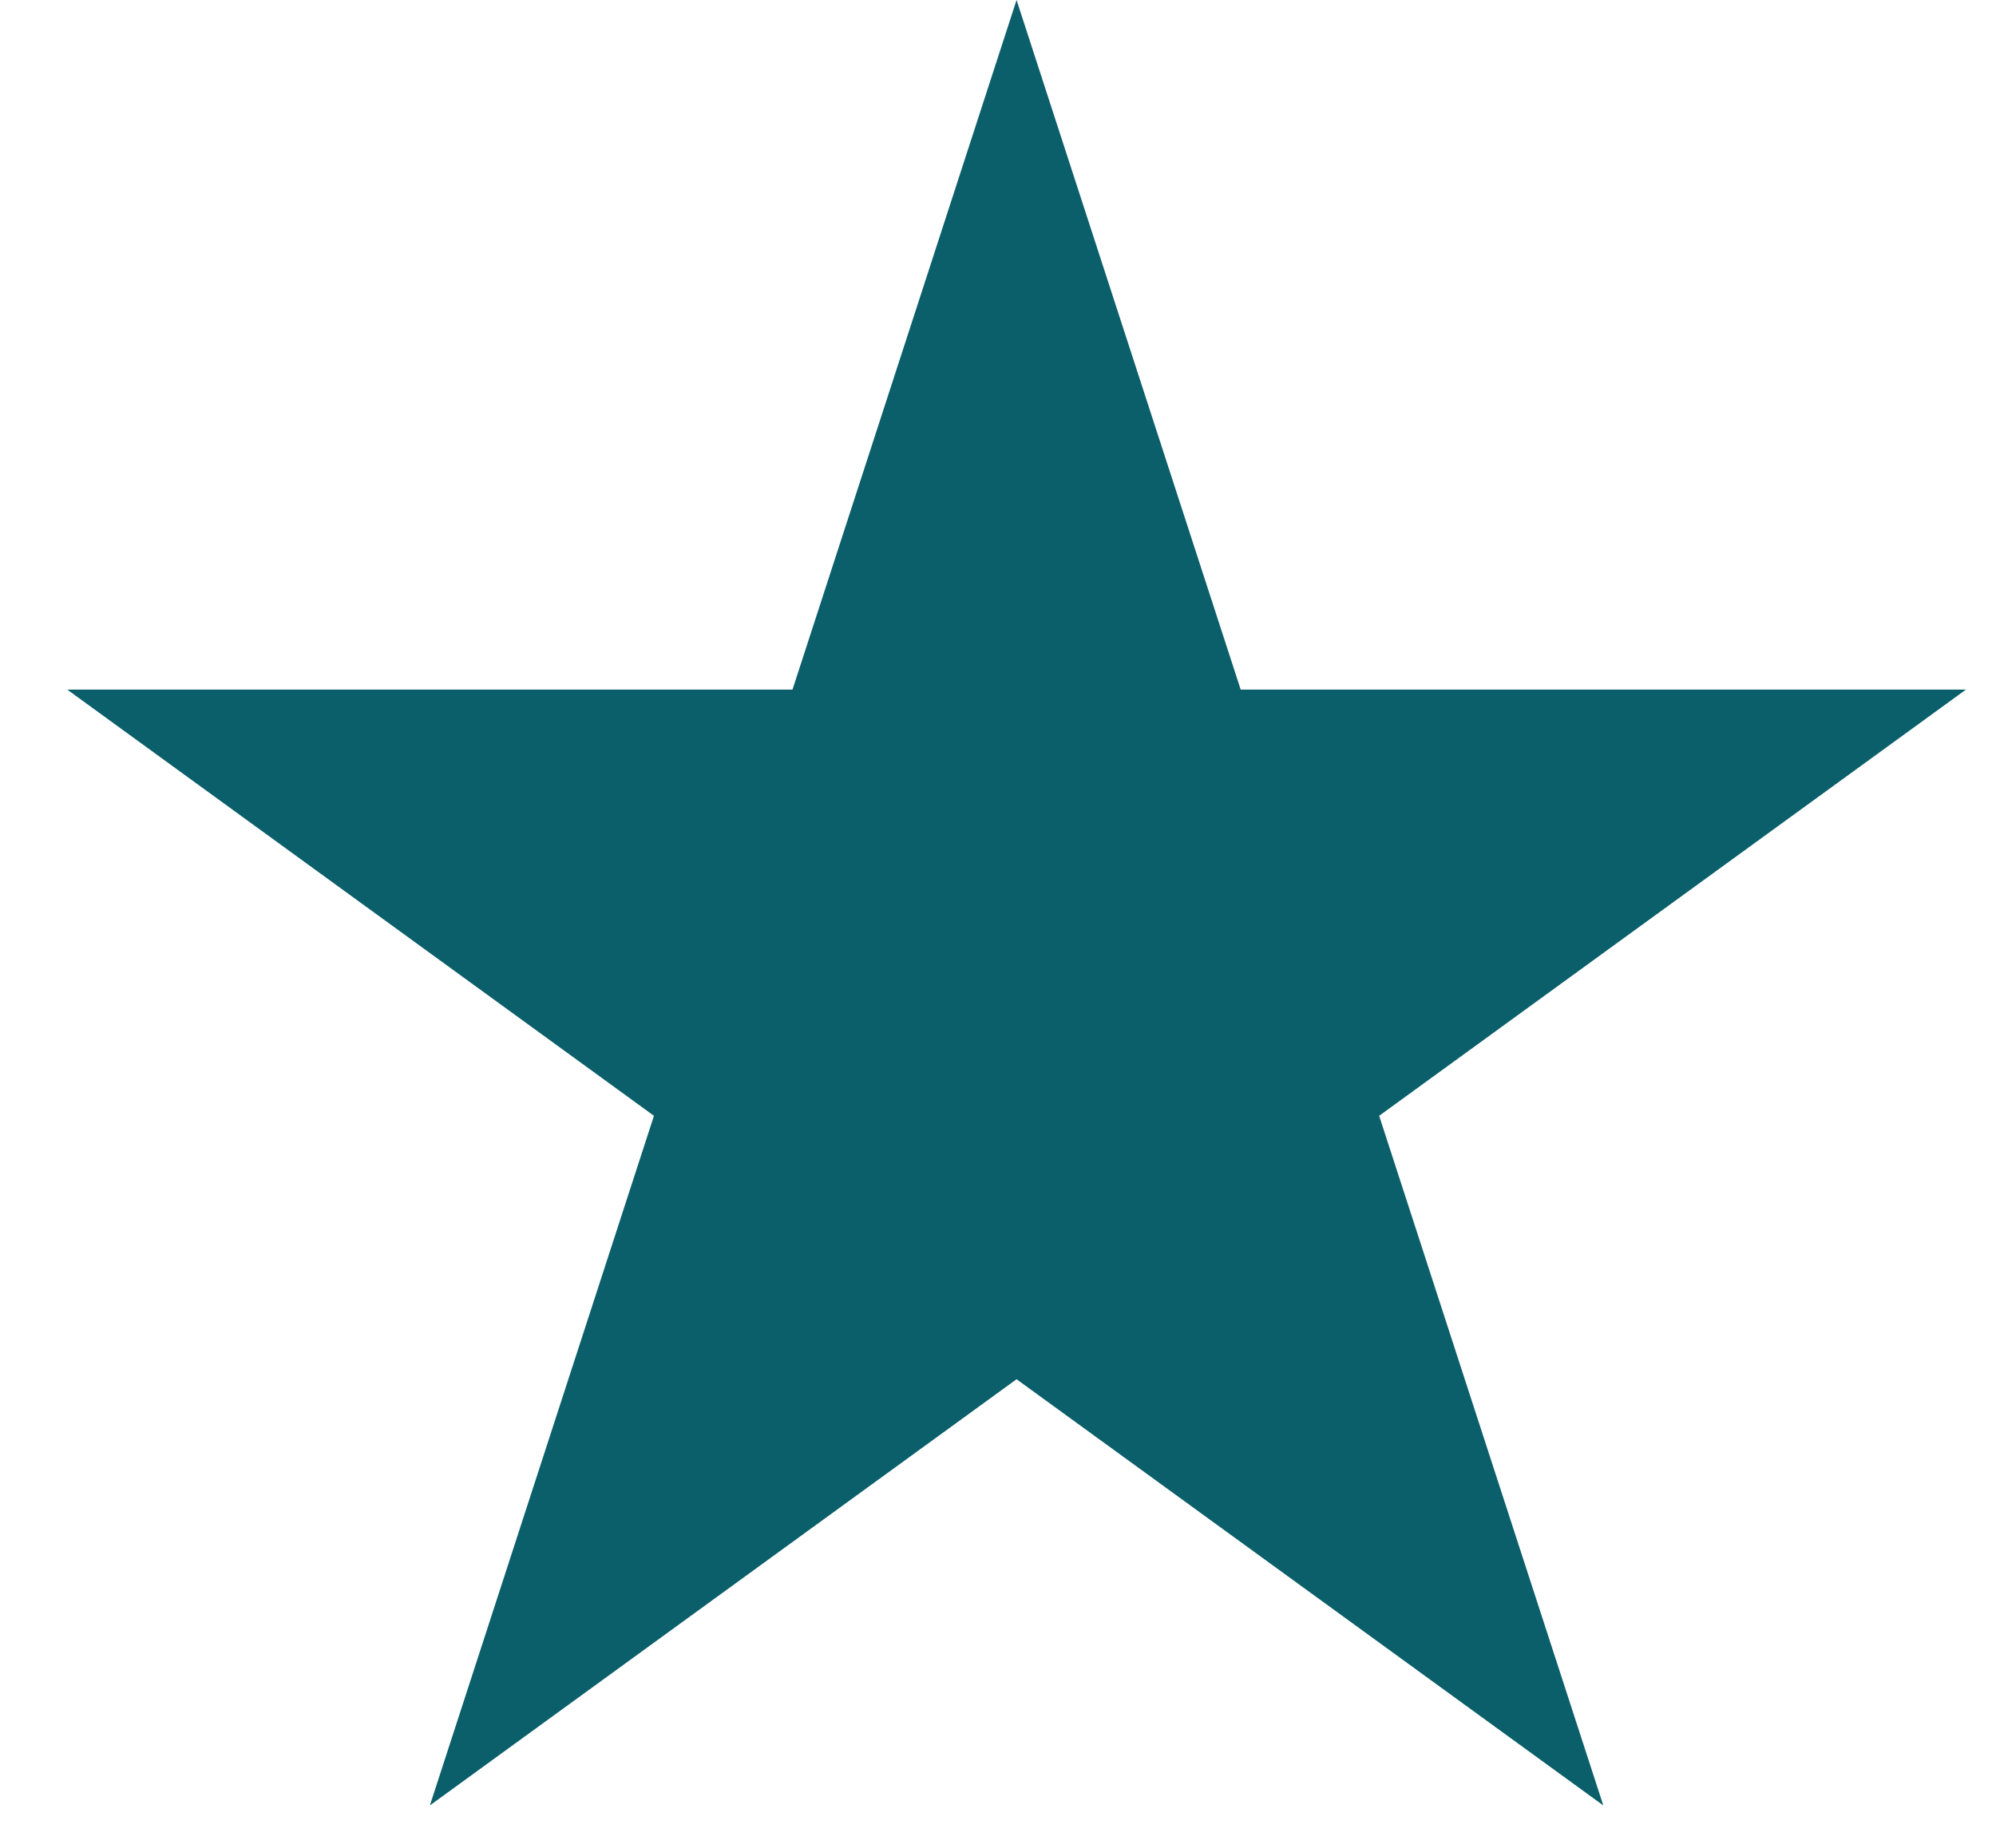
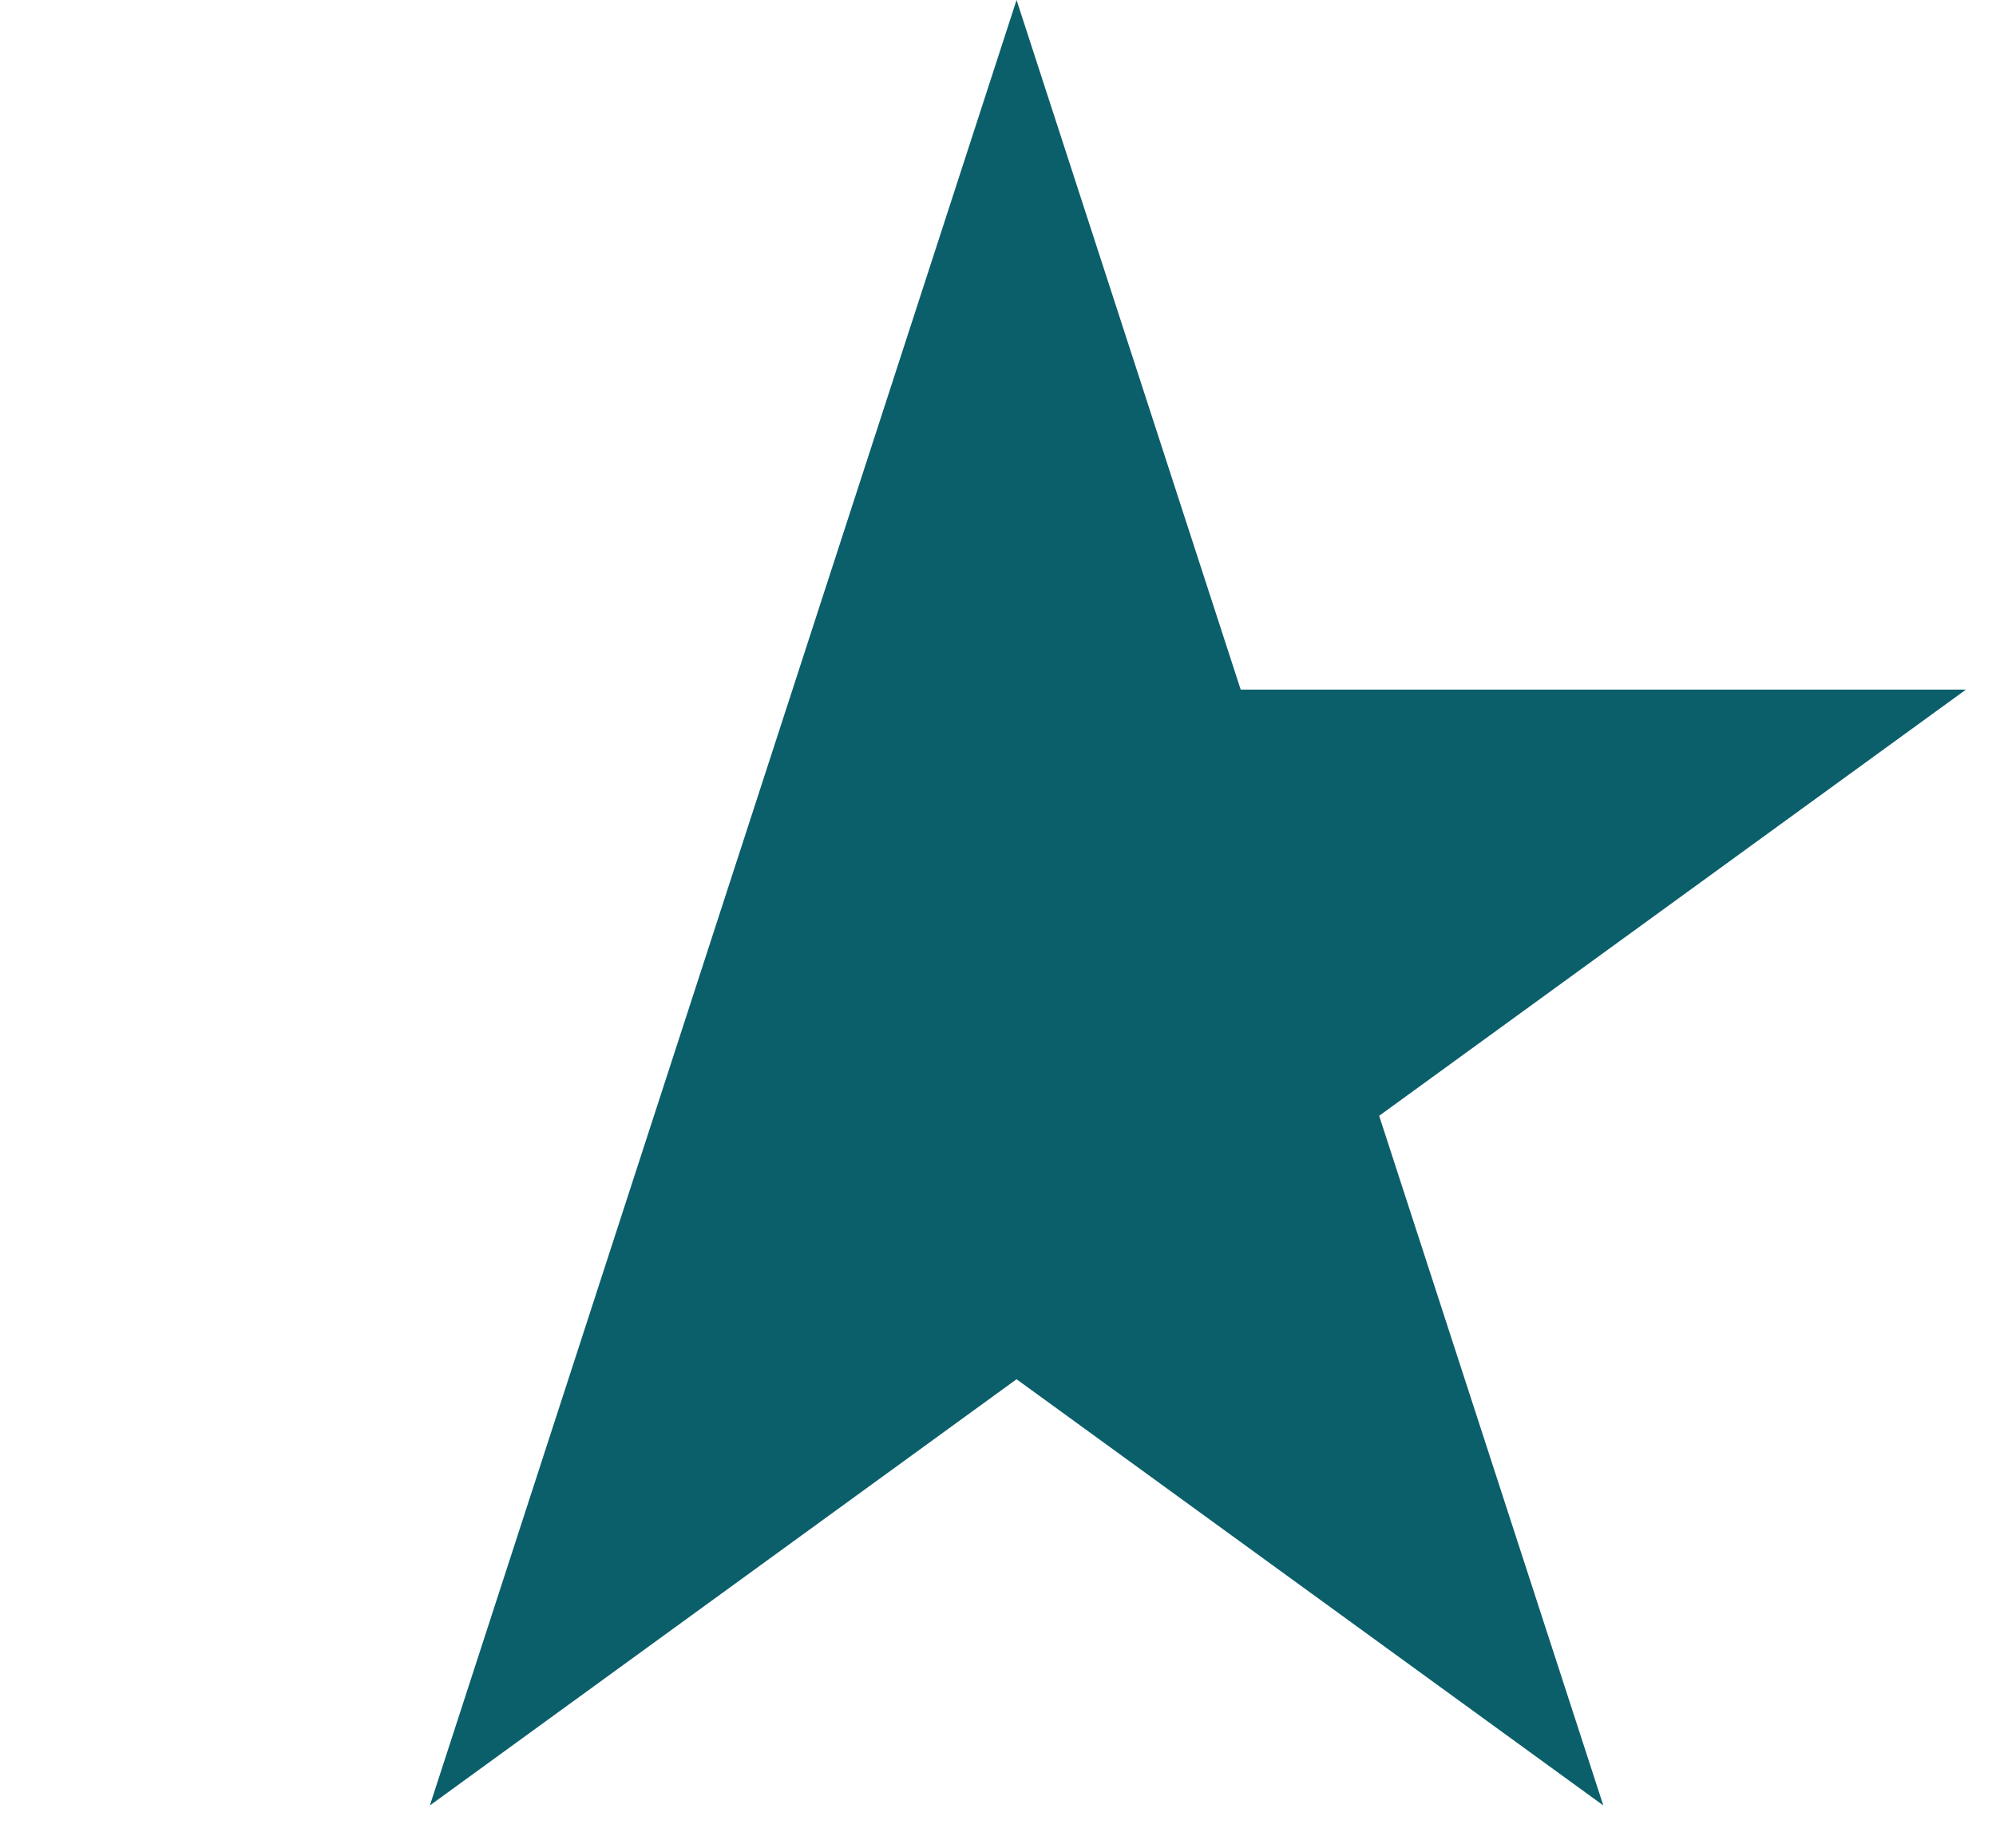
<svg xmlns="http://www.w3.org/2000/svg" width="27" height="25" viewBox="0 0 27 25" fill="none">
-   <path d="M13.751 0L16.783 9.33L26.593 9.33L18.656 15.096L21.688 24.426L13.751 18.66L5.815 24.426L8.846 15.096L0.91 9.33L10.72 9.33L13.751 0Z" fill="#0B5F6A" />
+   <path d="M13.751 0L16.783 9.33L26.593 9.33L18.656 15.096L21.688 24.426L13.751 18.66L5.815 24.426L8.846 15.096L10.72 9.33L13.751 0Z" fill="#0B5F6A" />
</svg>